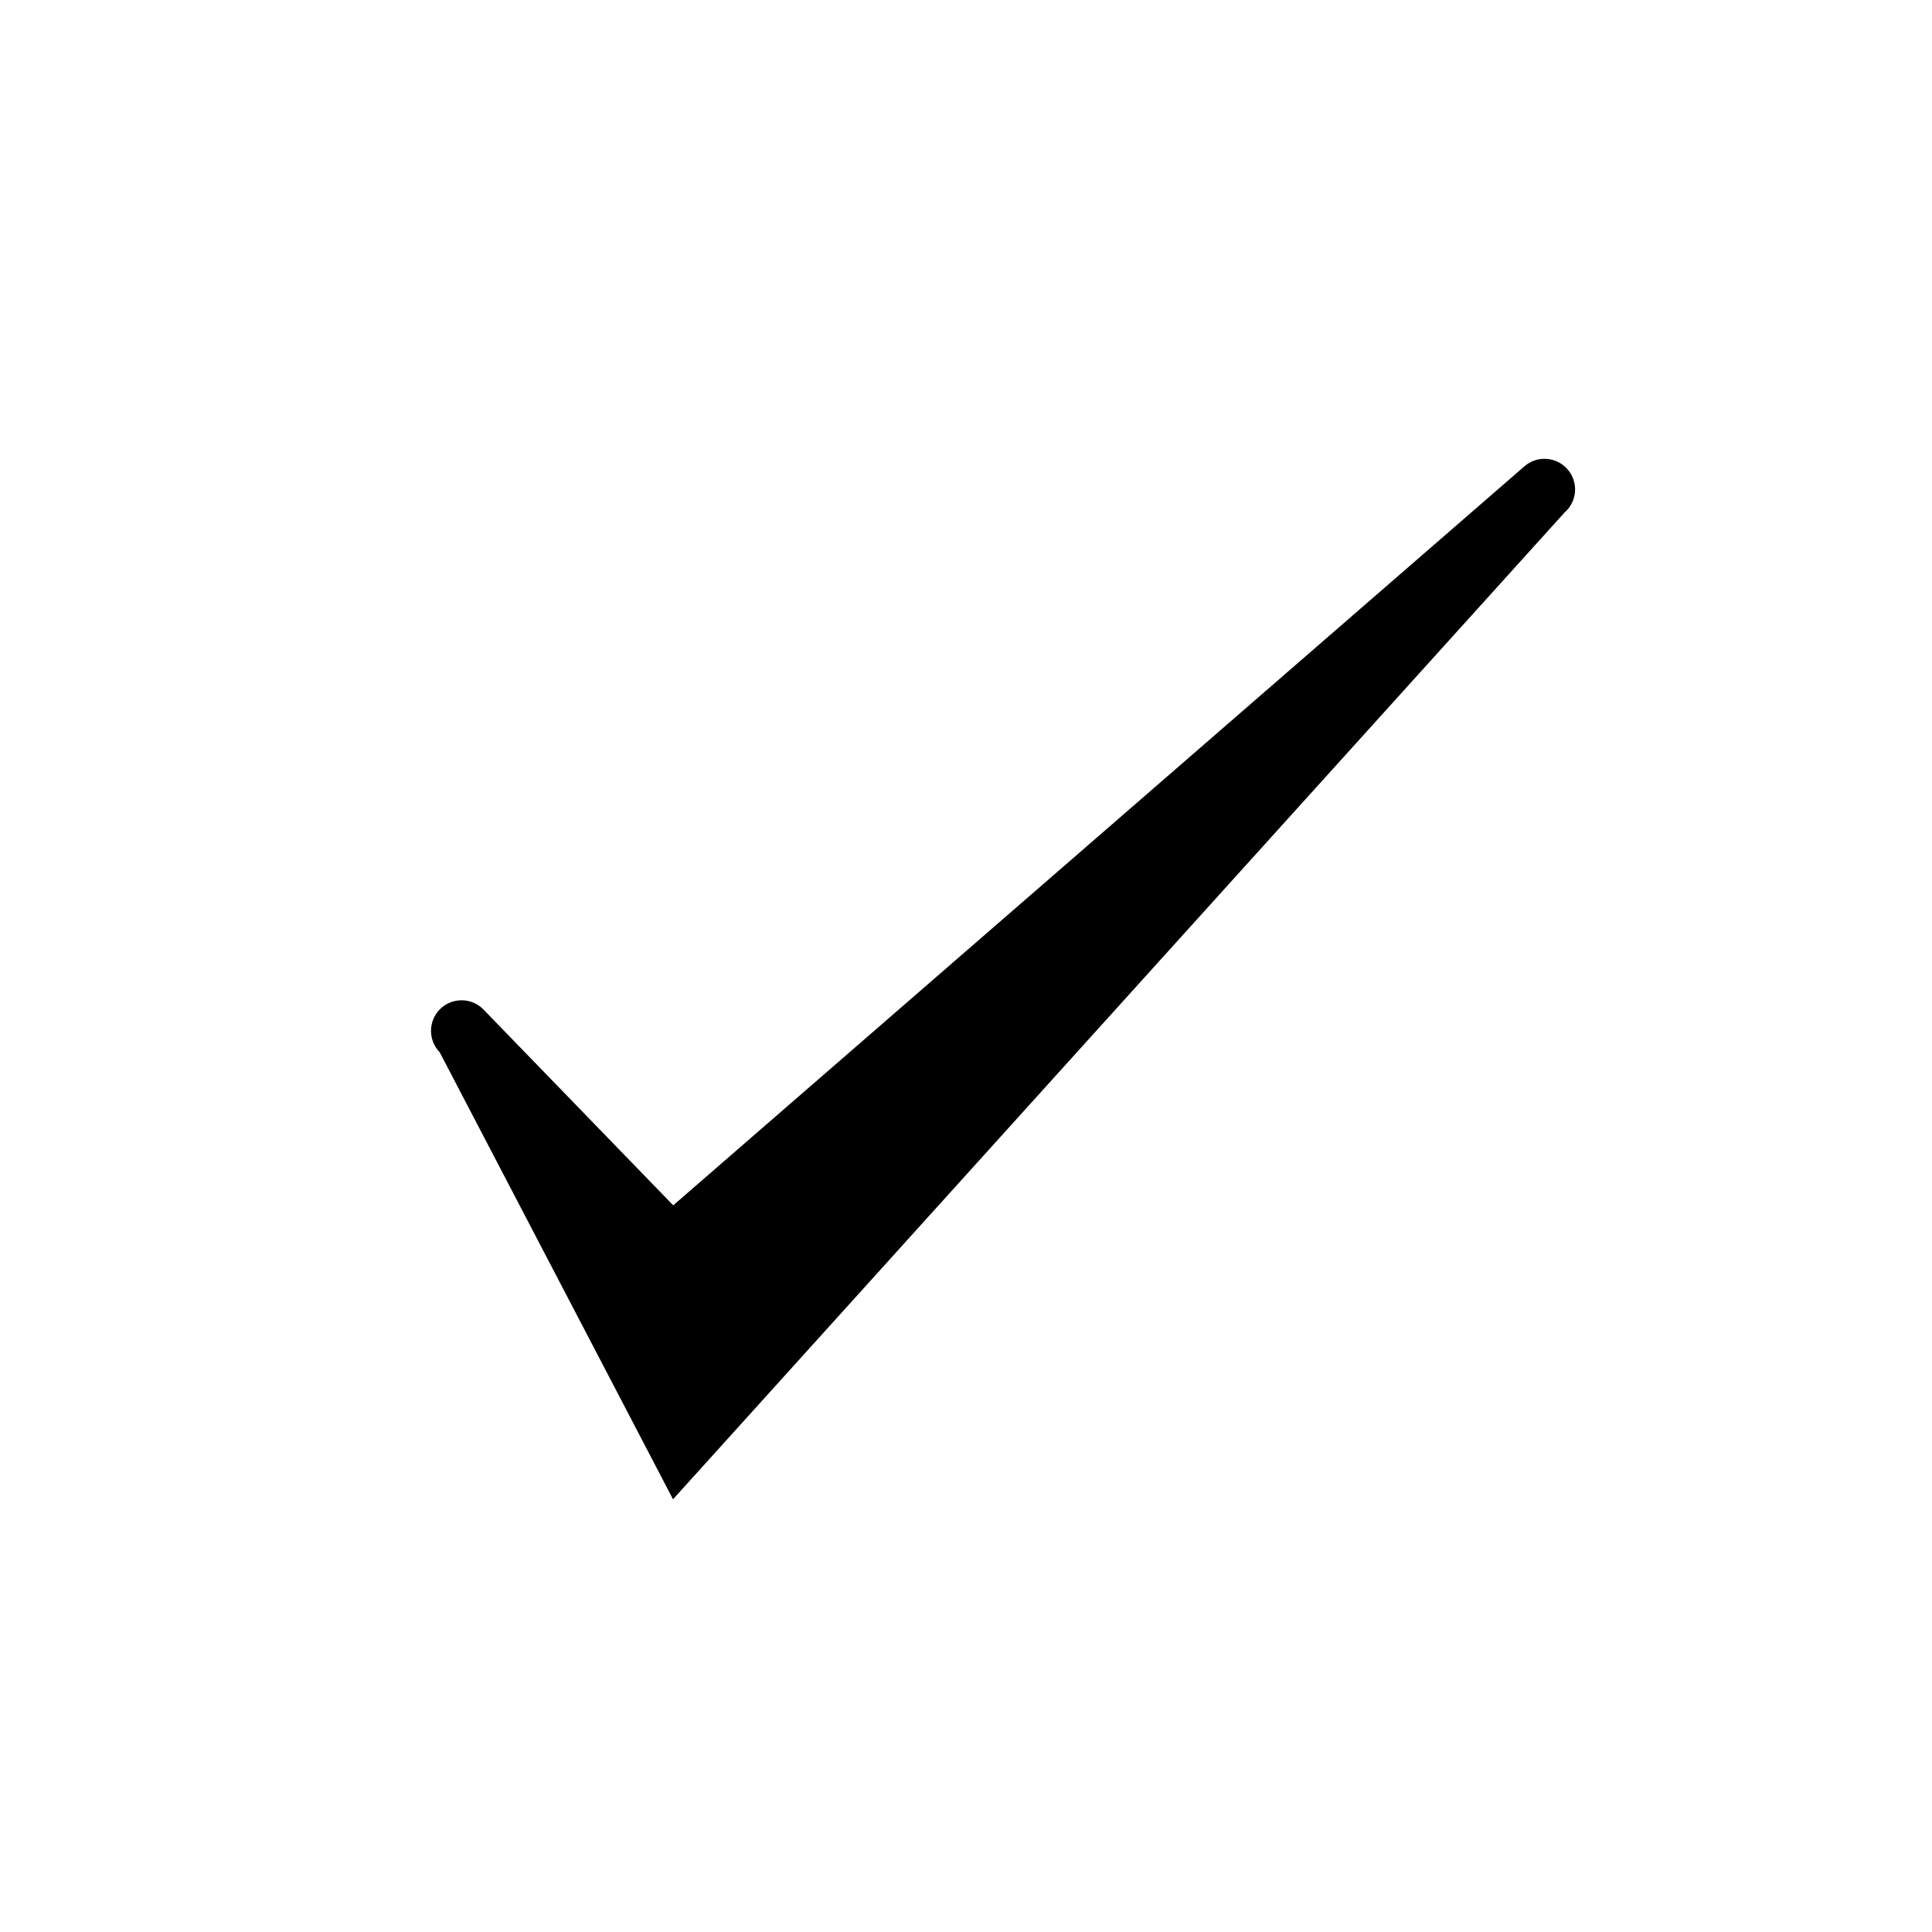
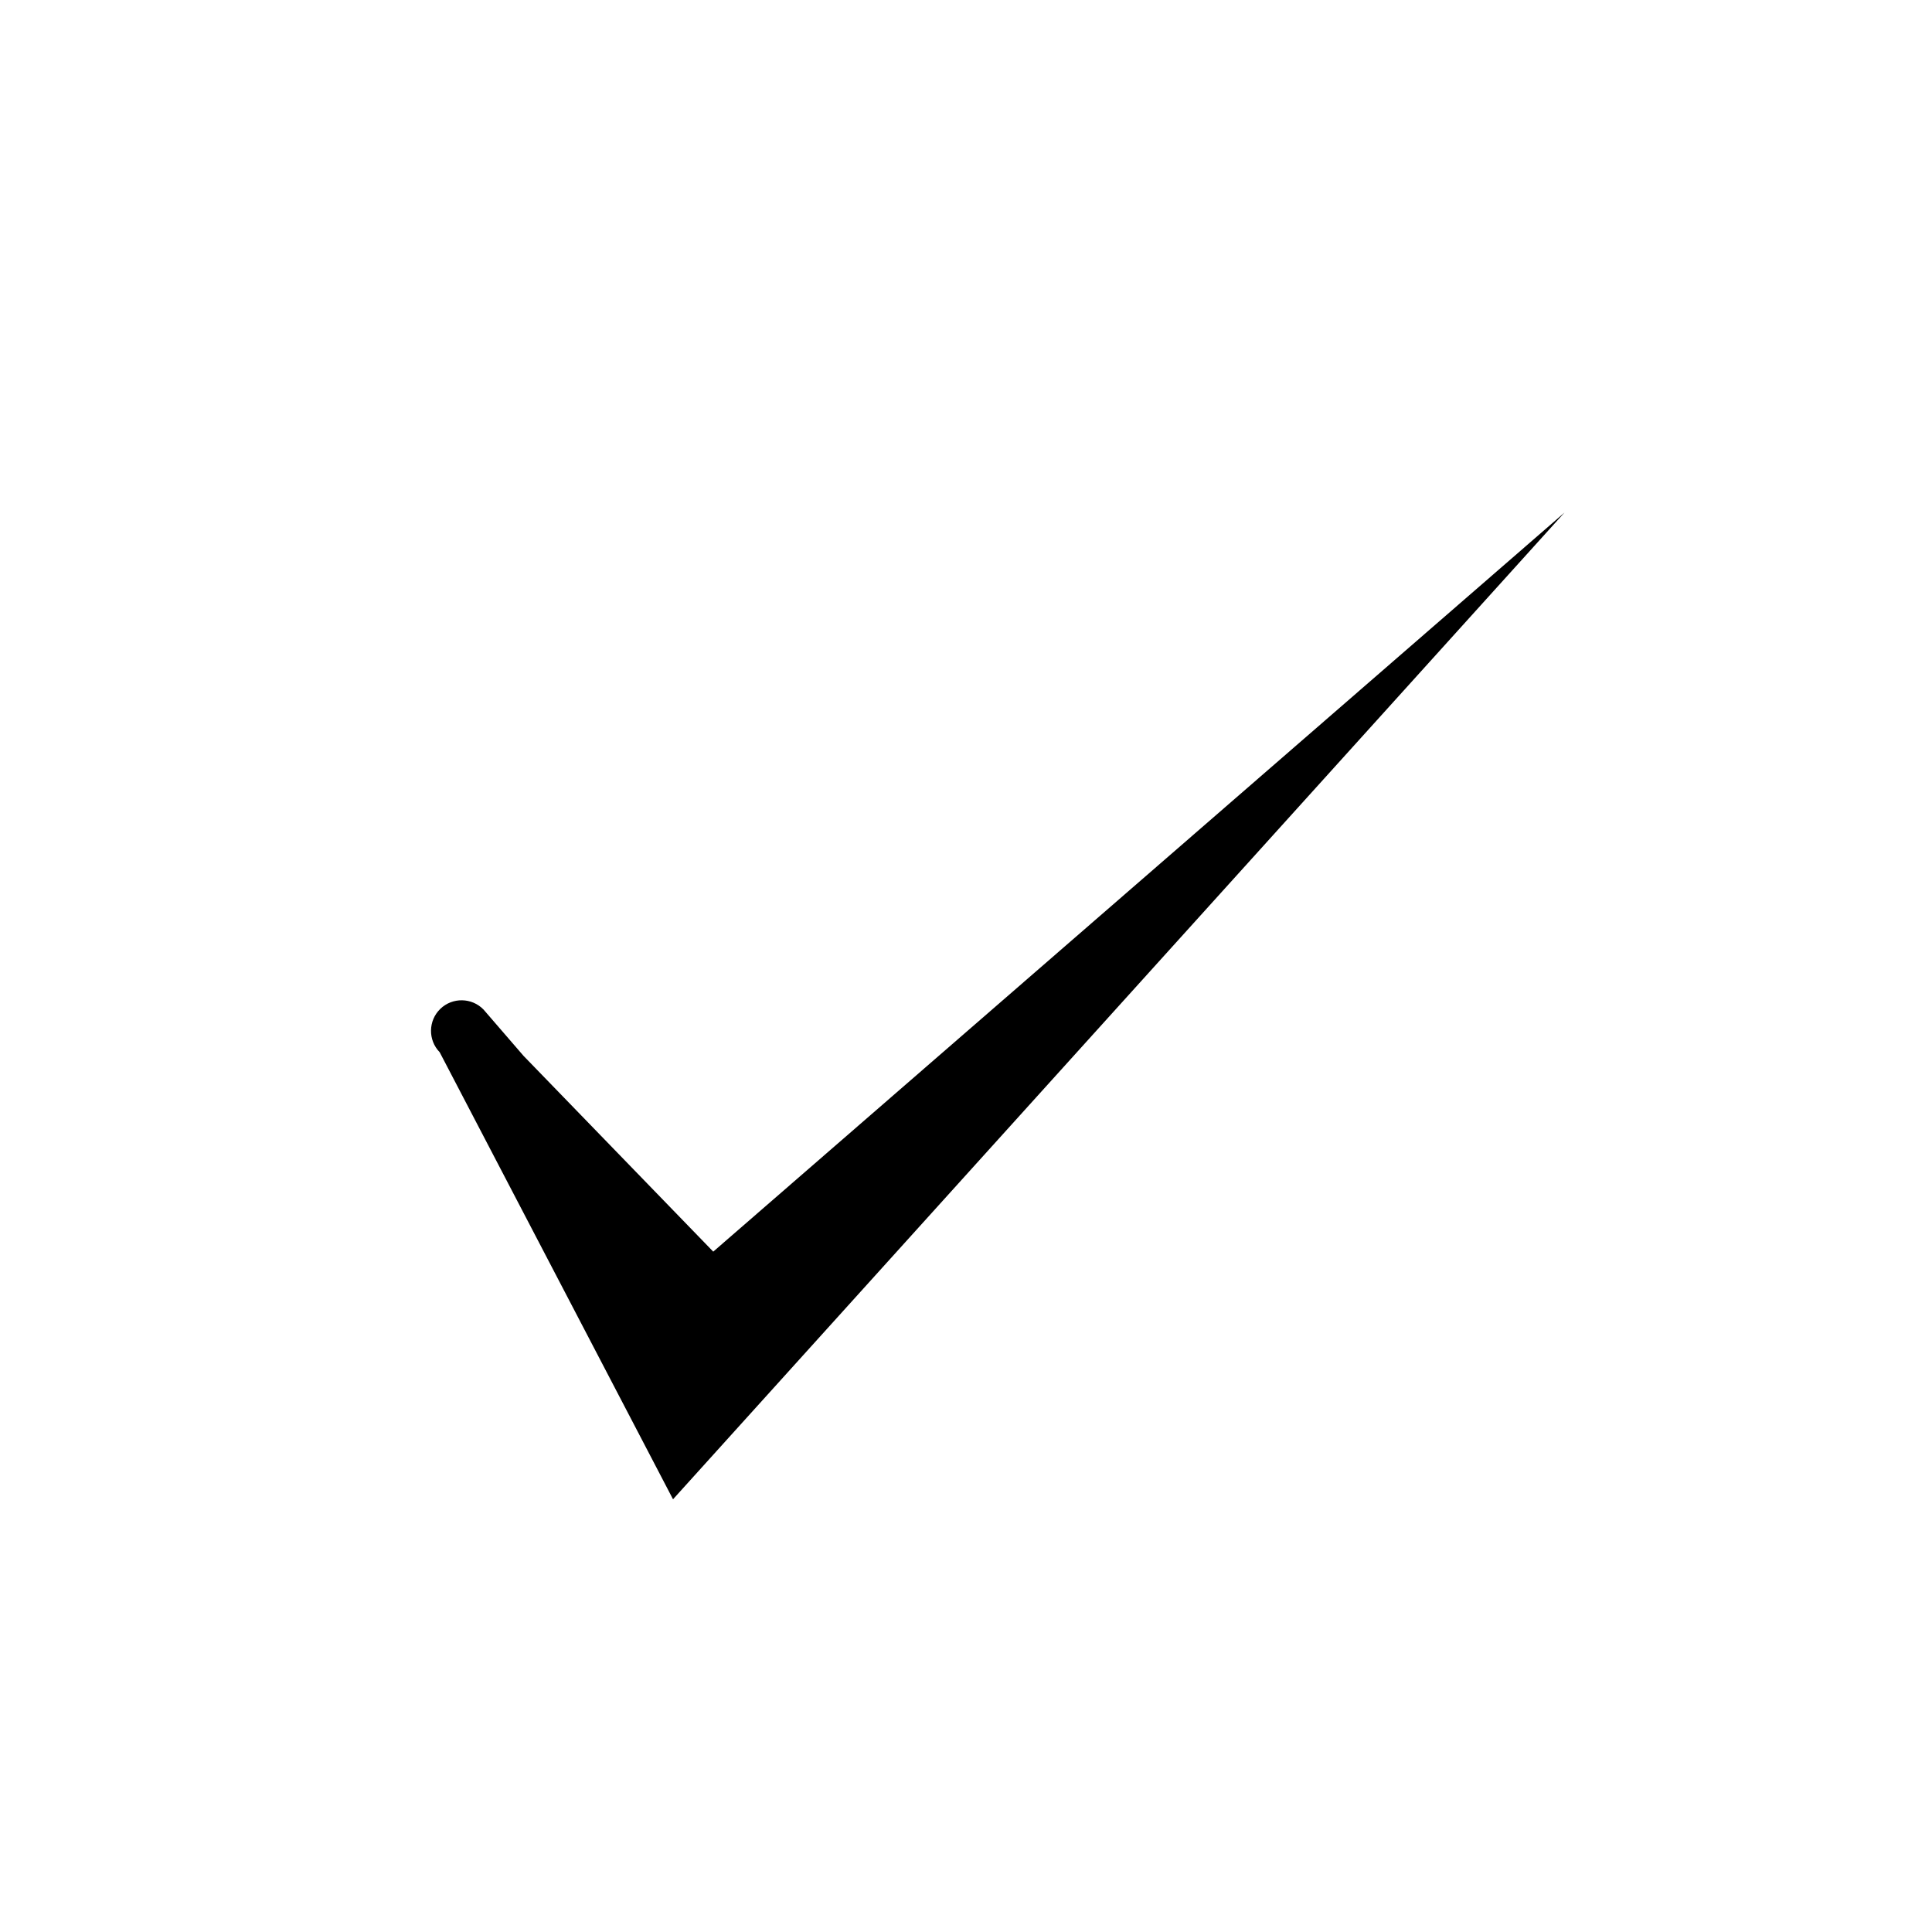
<svg xmlns="http://www.w3.org/2000/svg" fill="#000000" width="800px" height="800px" version="1.1" viewBox="144 144 512 512">
-   <path d="m272.14 411.54c-3.113-3.207-8.266-3.277-11.465-0.168-3.207 3.117-3.277 8.266-0.16 11.473l61.844 118.48 236.25-261.49c3.387-2.926 3.762-8.051 0.832-11.438-2.926-3.387-8.059-3.762-11.438-0.832l-225.59 195.86-50.277-51.883z" />
+   <path d="m272.14 411.54c-3.113-3.207-8.266-3.277-11.465-0.168-3.207 3.117-3.277 8.266-0.16 11.473l61.844 118.48 236.25-261.49l-225.59 195.86-50.277-51.883z" />
</svg>